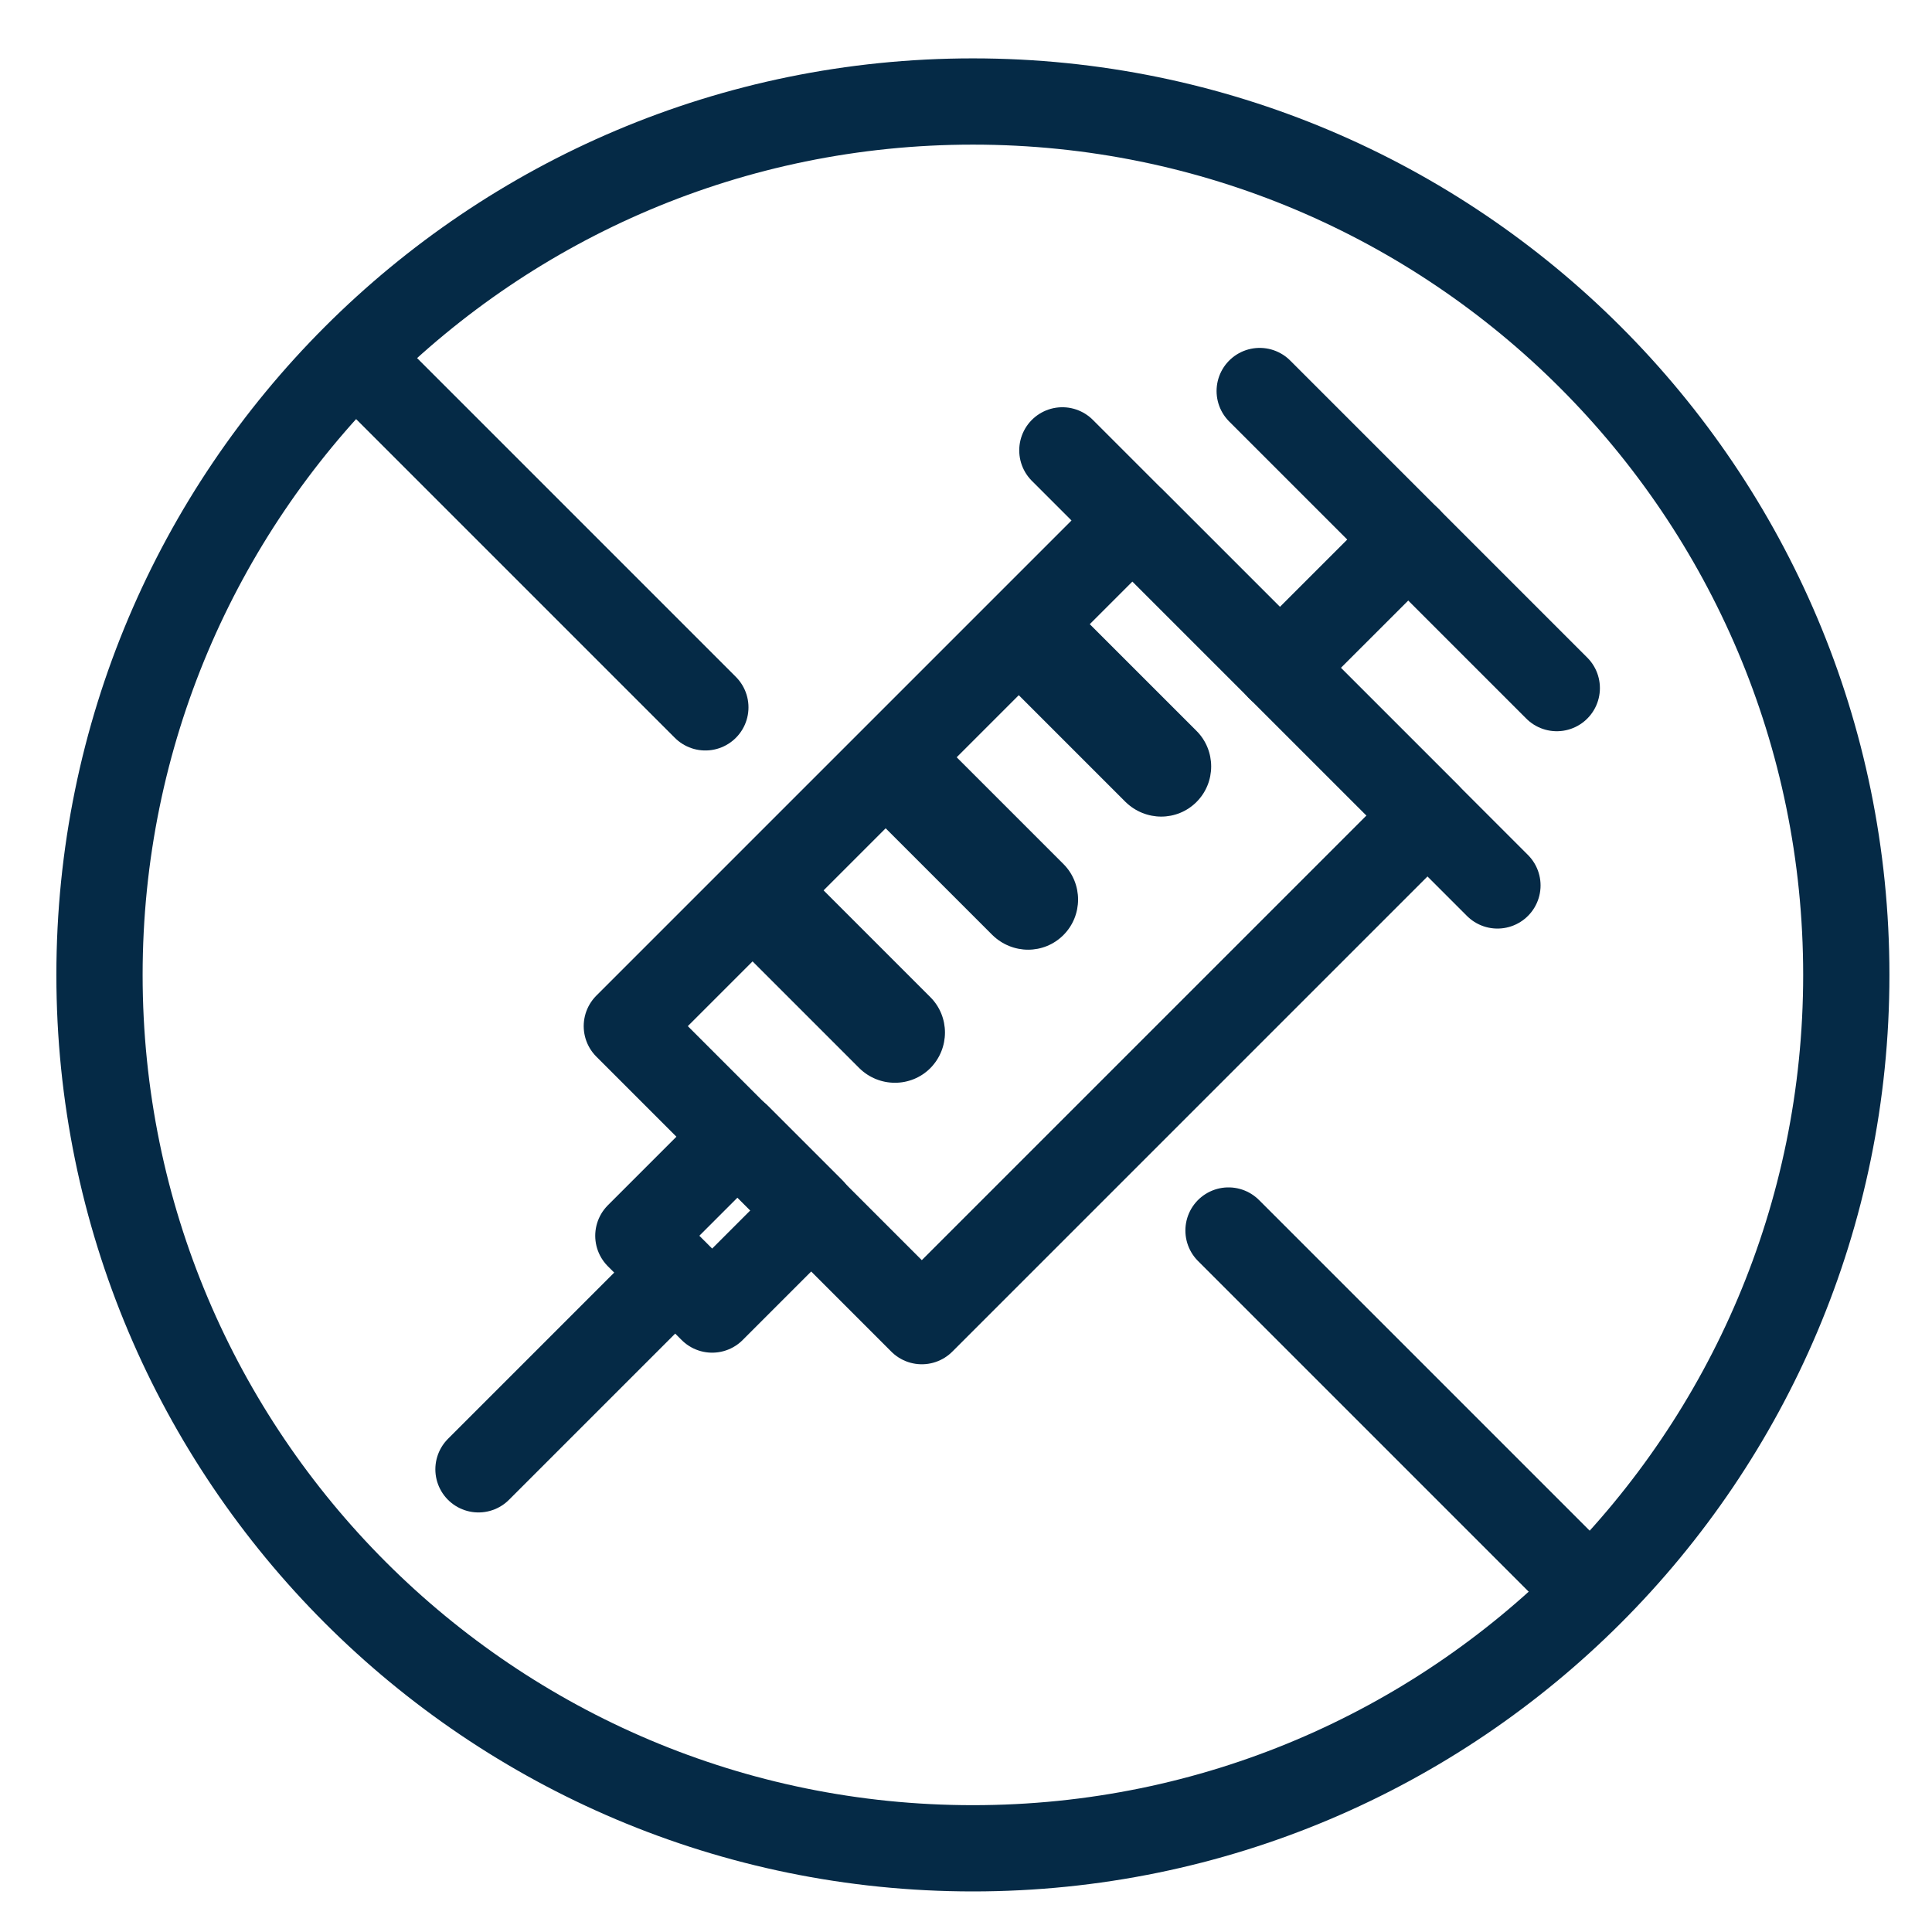
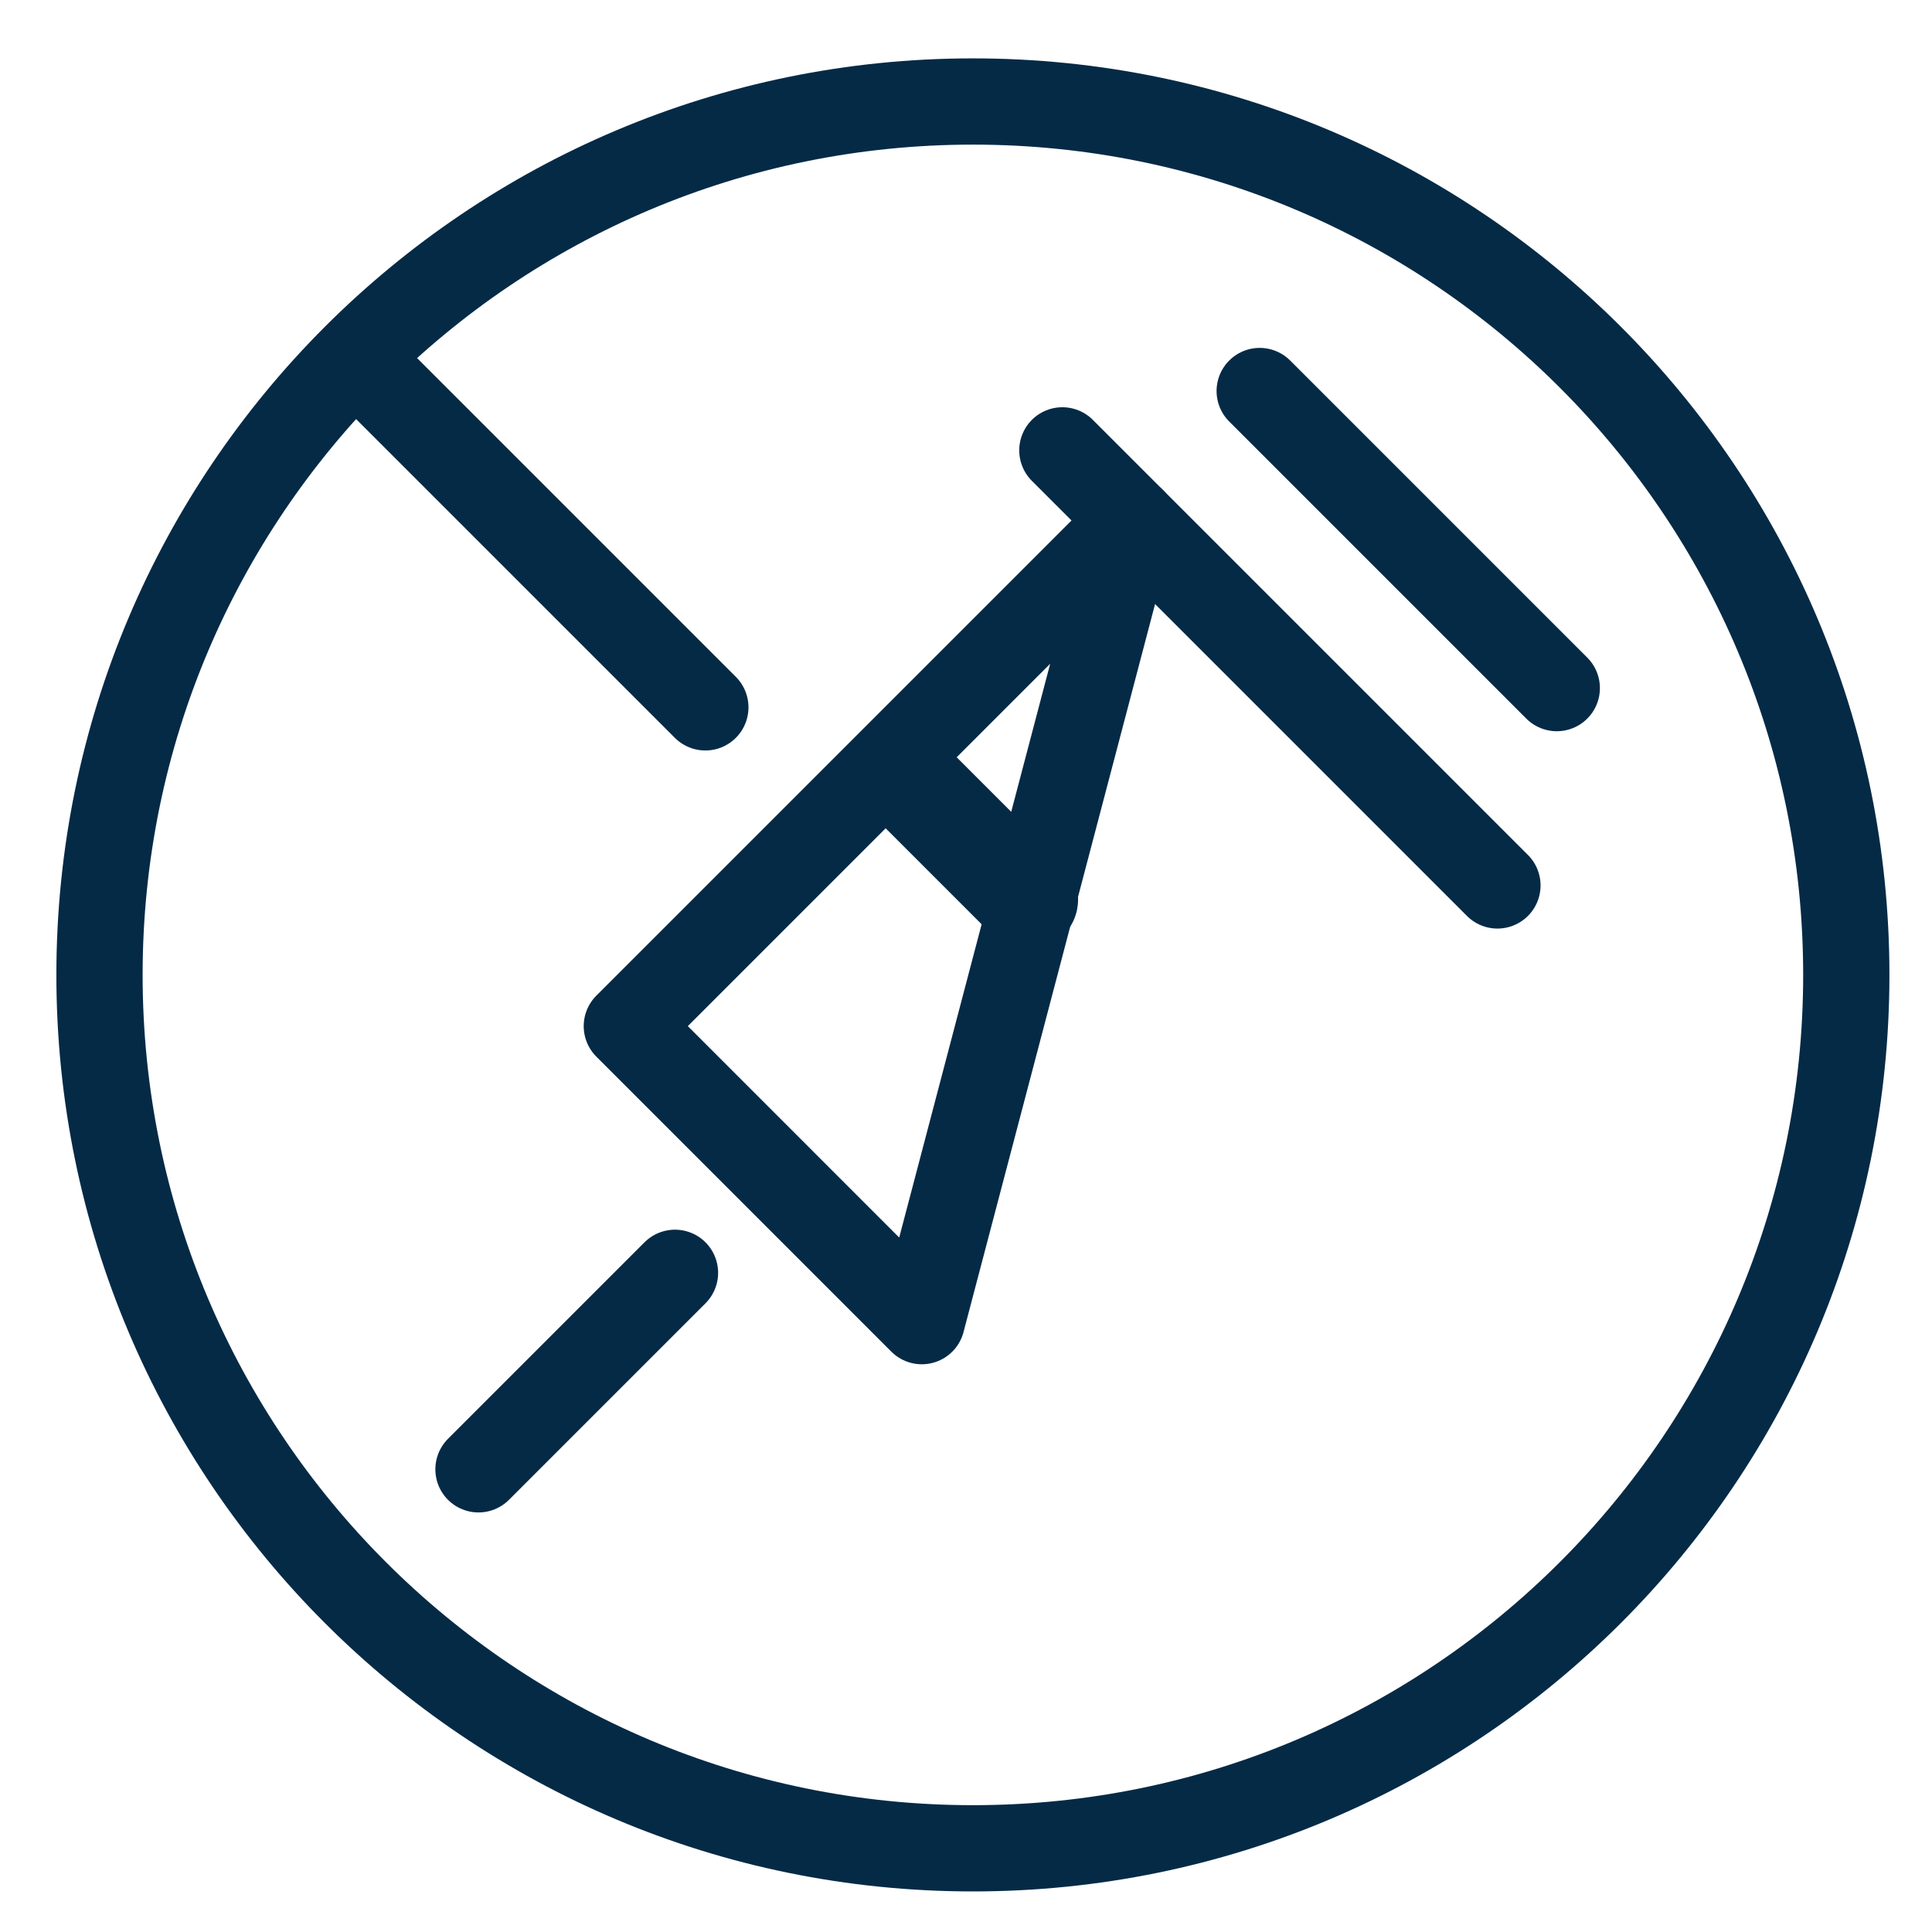
<svg xmlns="http://www.w3.org/2000/svg" width="56" height="56" viewBox="0 0 56 56" fill="none">
-   <path d="M32.825 15.087L18.169 29.743L26.719 38.294L41.376 23.637L32.825 15.087Z" stroke="#052A46" stroke-width="2.5" stroke-linecap="round" stroke-linejoin="round" />
-   <path d="M21.381 32.941L18.503 35.819L20.642 37.958L23.52 35.08L21.381 32.941Z" stroke="#052A46" stroke-width="2.5" stroke-linecap="round" stroke-linejoin="round" />
+   <path d="M32.825 15.087L18.169 29.743L26.719 38.294L32.825 15.087Z" stroke="#052A46" stroke-width="2.5" stroke-linecap="round" stroke-linejoin="round" />
  <path d="M13.869 42.589L19.565 36.893" stroke="#052A46" stroke-width="2.5" stroke-linecap="round" stroke-linejoin="round" />
-   <path d="M40.819 15.639L37.094 19.363" stroke="#052A46" stroke-width="2.5" stroke-linecap="round" stroke-linejoin="round" />
  <path d="M43.404 25.665L30.793 13.054" stroke="#052A46" stroke-width="2.5" stroke-linecap="round" stroke-linejoin="round" />
  <path d="M36.513 11.334L45.124 19.945" stroke="#052A46" stroke-width="2.5" stroke-linecap="round" stroke-linejoin="round" />
-   <path d="M26.966 30.961C26.401 31.526 25.482 31.526 24.908 30.961L20.932 26.985L22.991 24.927L26.966 28.902C27.532 29.468 27.532 30.387 26.966 30.961Z" fill="#052A46" />
  <path d="M28.766 27.103L24.79 23.127L26.849 21.069L30.824 25.044C31.39 25.61 31.39 26.537 30.824 27.103C30.259 27.669 29.347 27.669 28.766 27.103Z" fill="#052A46" />
-   <path d="M32.624 23.245L28.648 19.269L30.706 17.211L34.682 21.186C35.248 21.752 35.248 22.679 34.682 23.245C34.117 23.811 33.205 23.811 32.624 23.245Z" fill="#052A46" />
-   <path d="M35.609 35.667L45.902 45.96" stroke="#052A46" stroke-width="2.5" stroke-miterlimit="10" stroke-linecap="round" />
  <path d="M28.2 53.574C42.181 53.574 53.516 42.239 53.516 28.258C53.516 14.276 42.181 2.942 28.2 2.942C14.219 2.942 2.884 14.276 2.884 28.258C2.884 42.239 14.219 53.574 28.2 53.574Z" stroke="#052A46" stroke-width="2.5" stroke-miterlimit="10" stroke-linecap="round" />
  <path d="M10.498 10.556L20.445 20.503" stroke="#052A46" stroke-width="2.5" stroke-miterlimit="10" stroke-linecap="round" />
</svg>